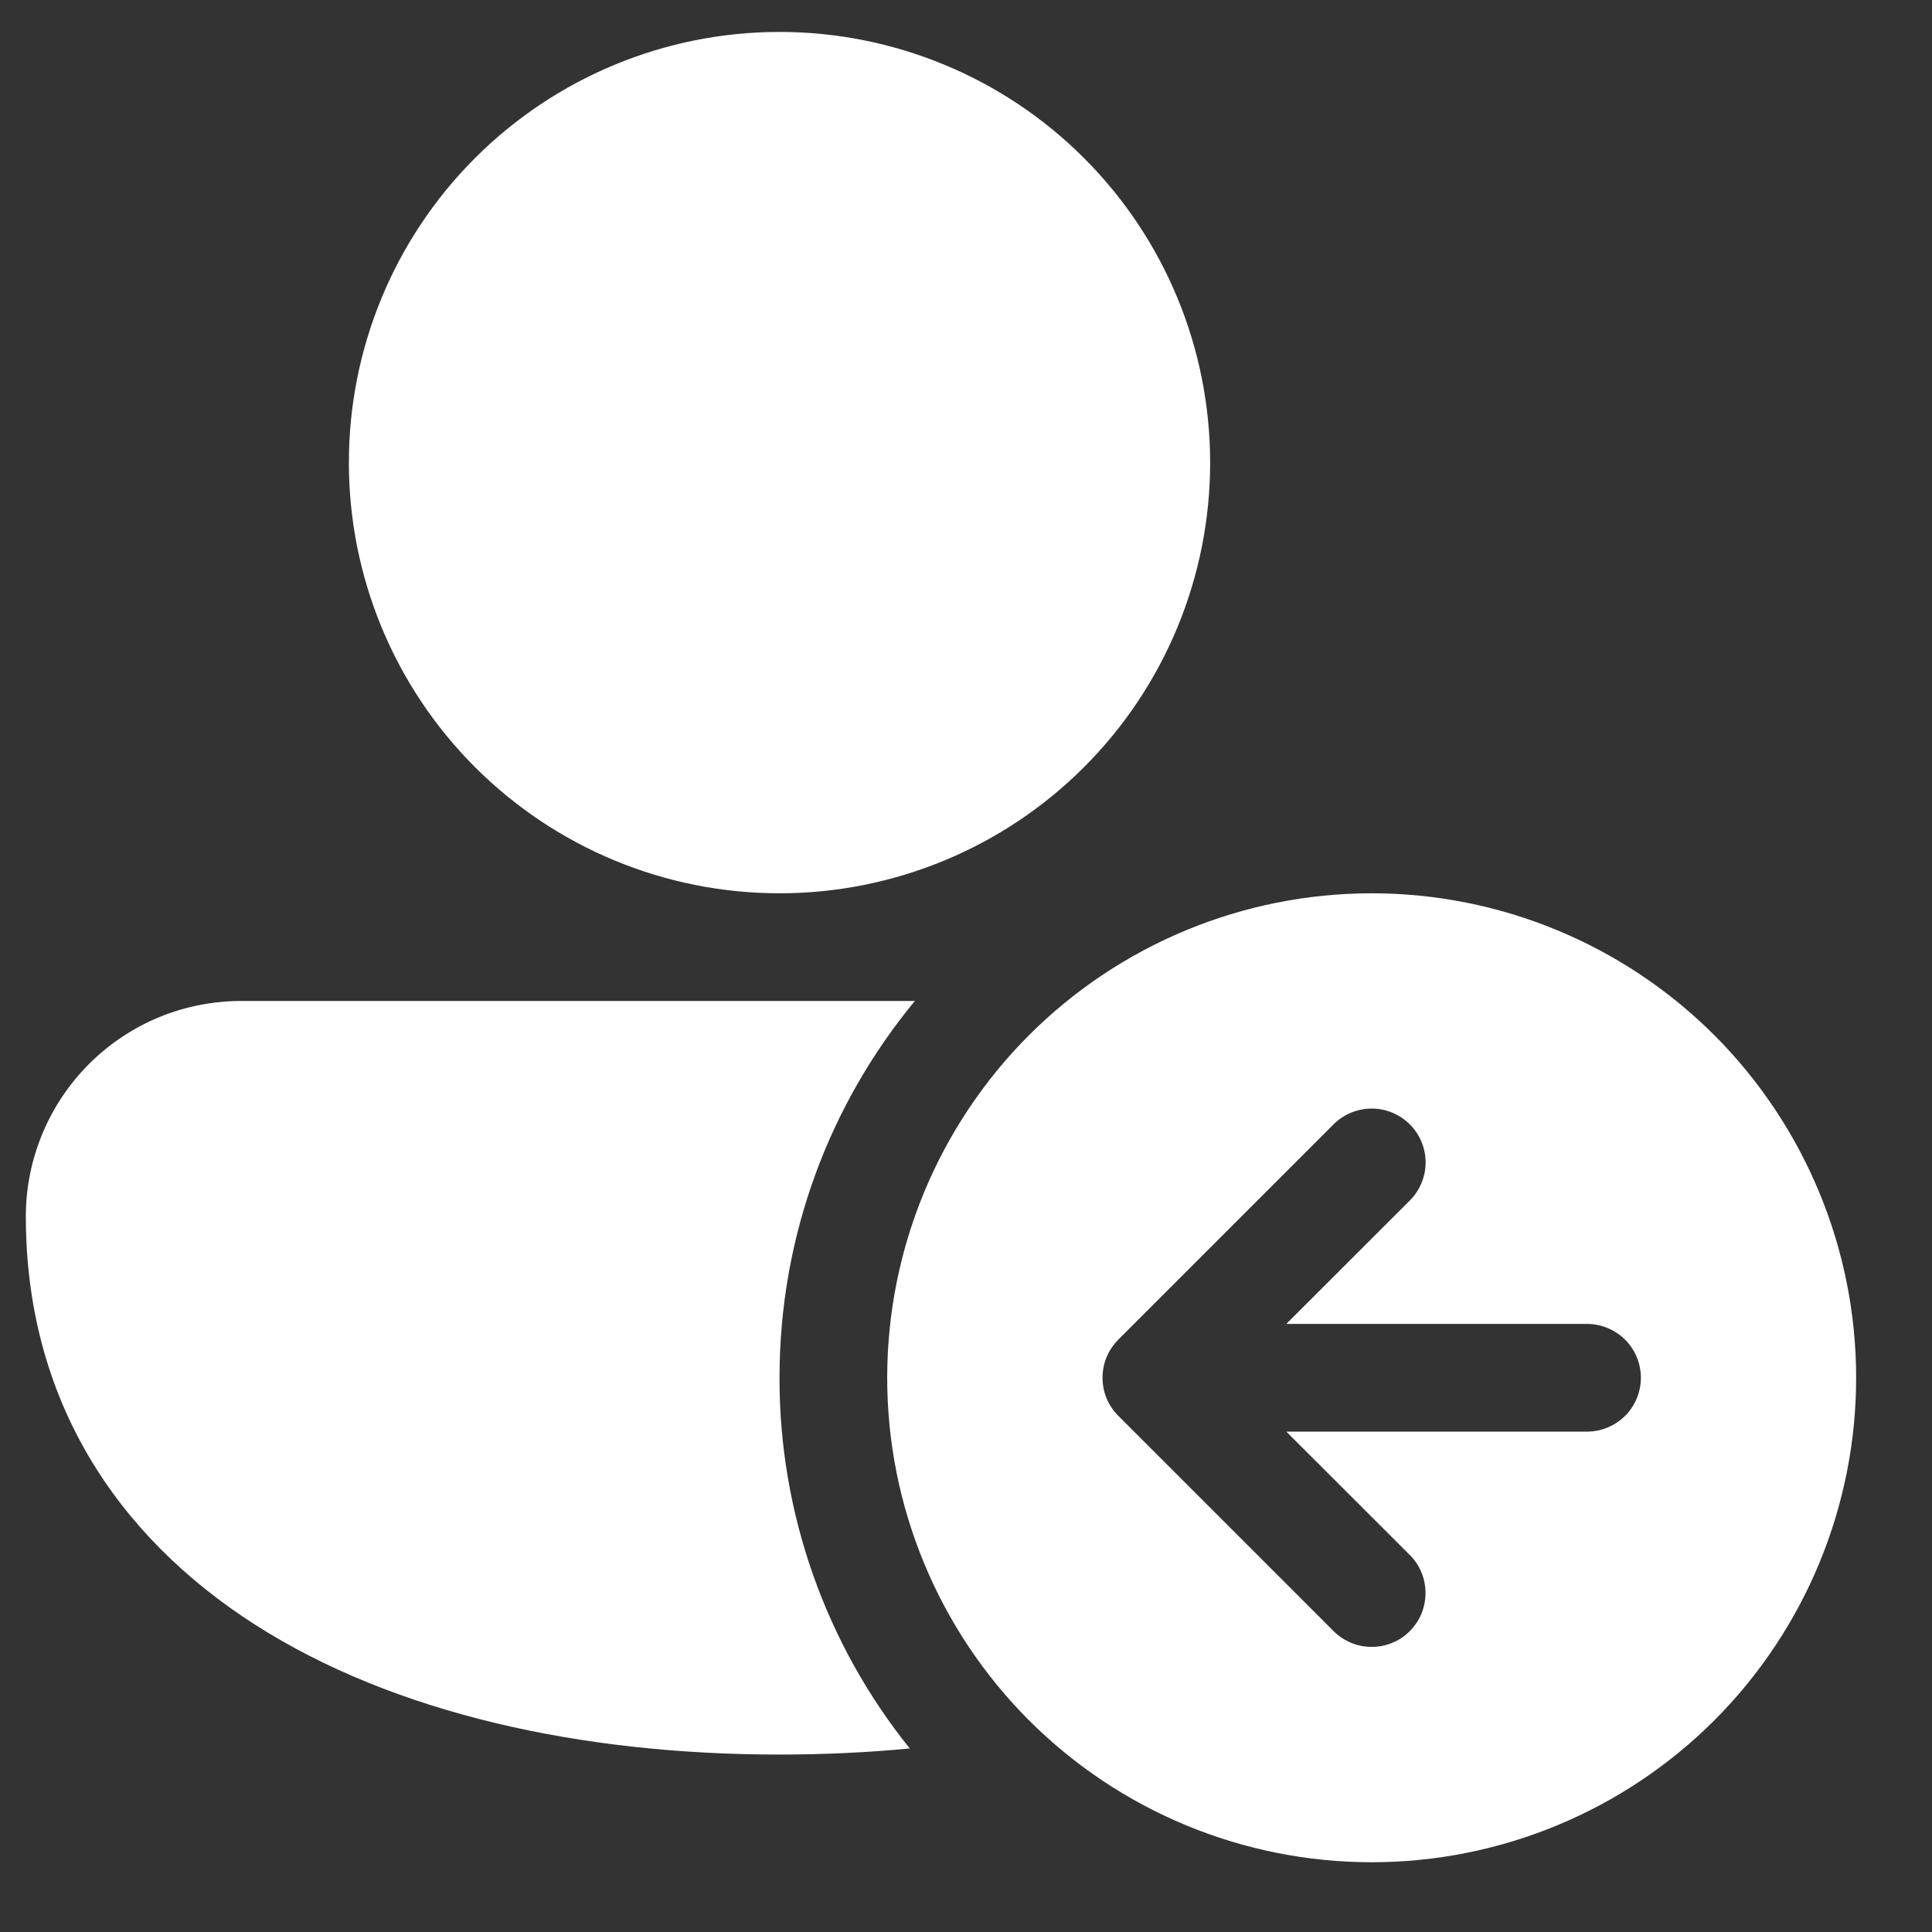
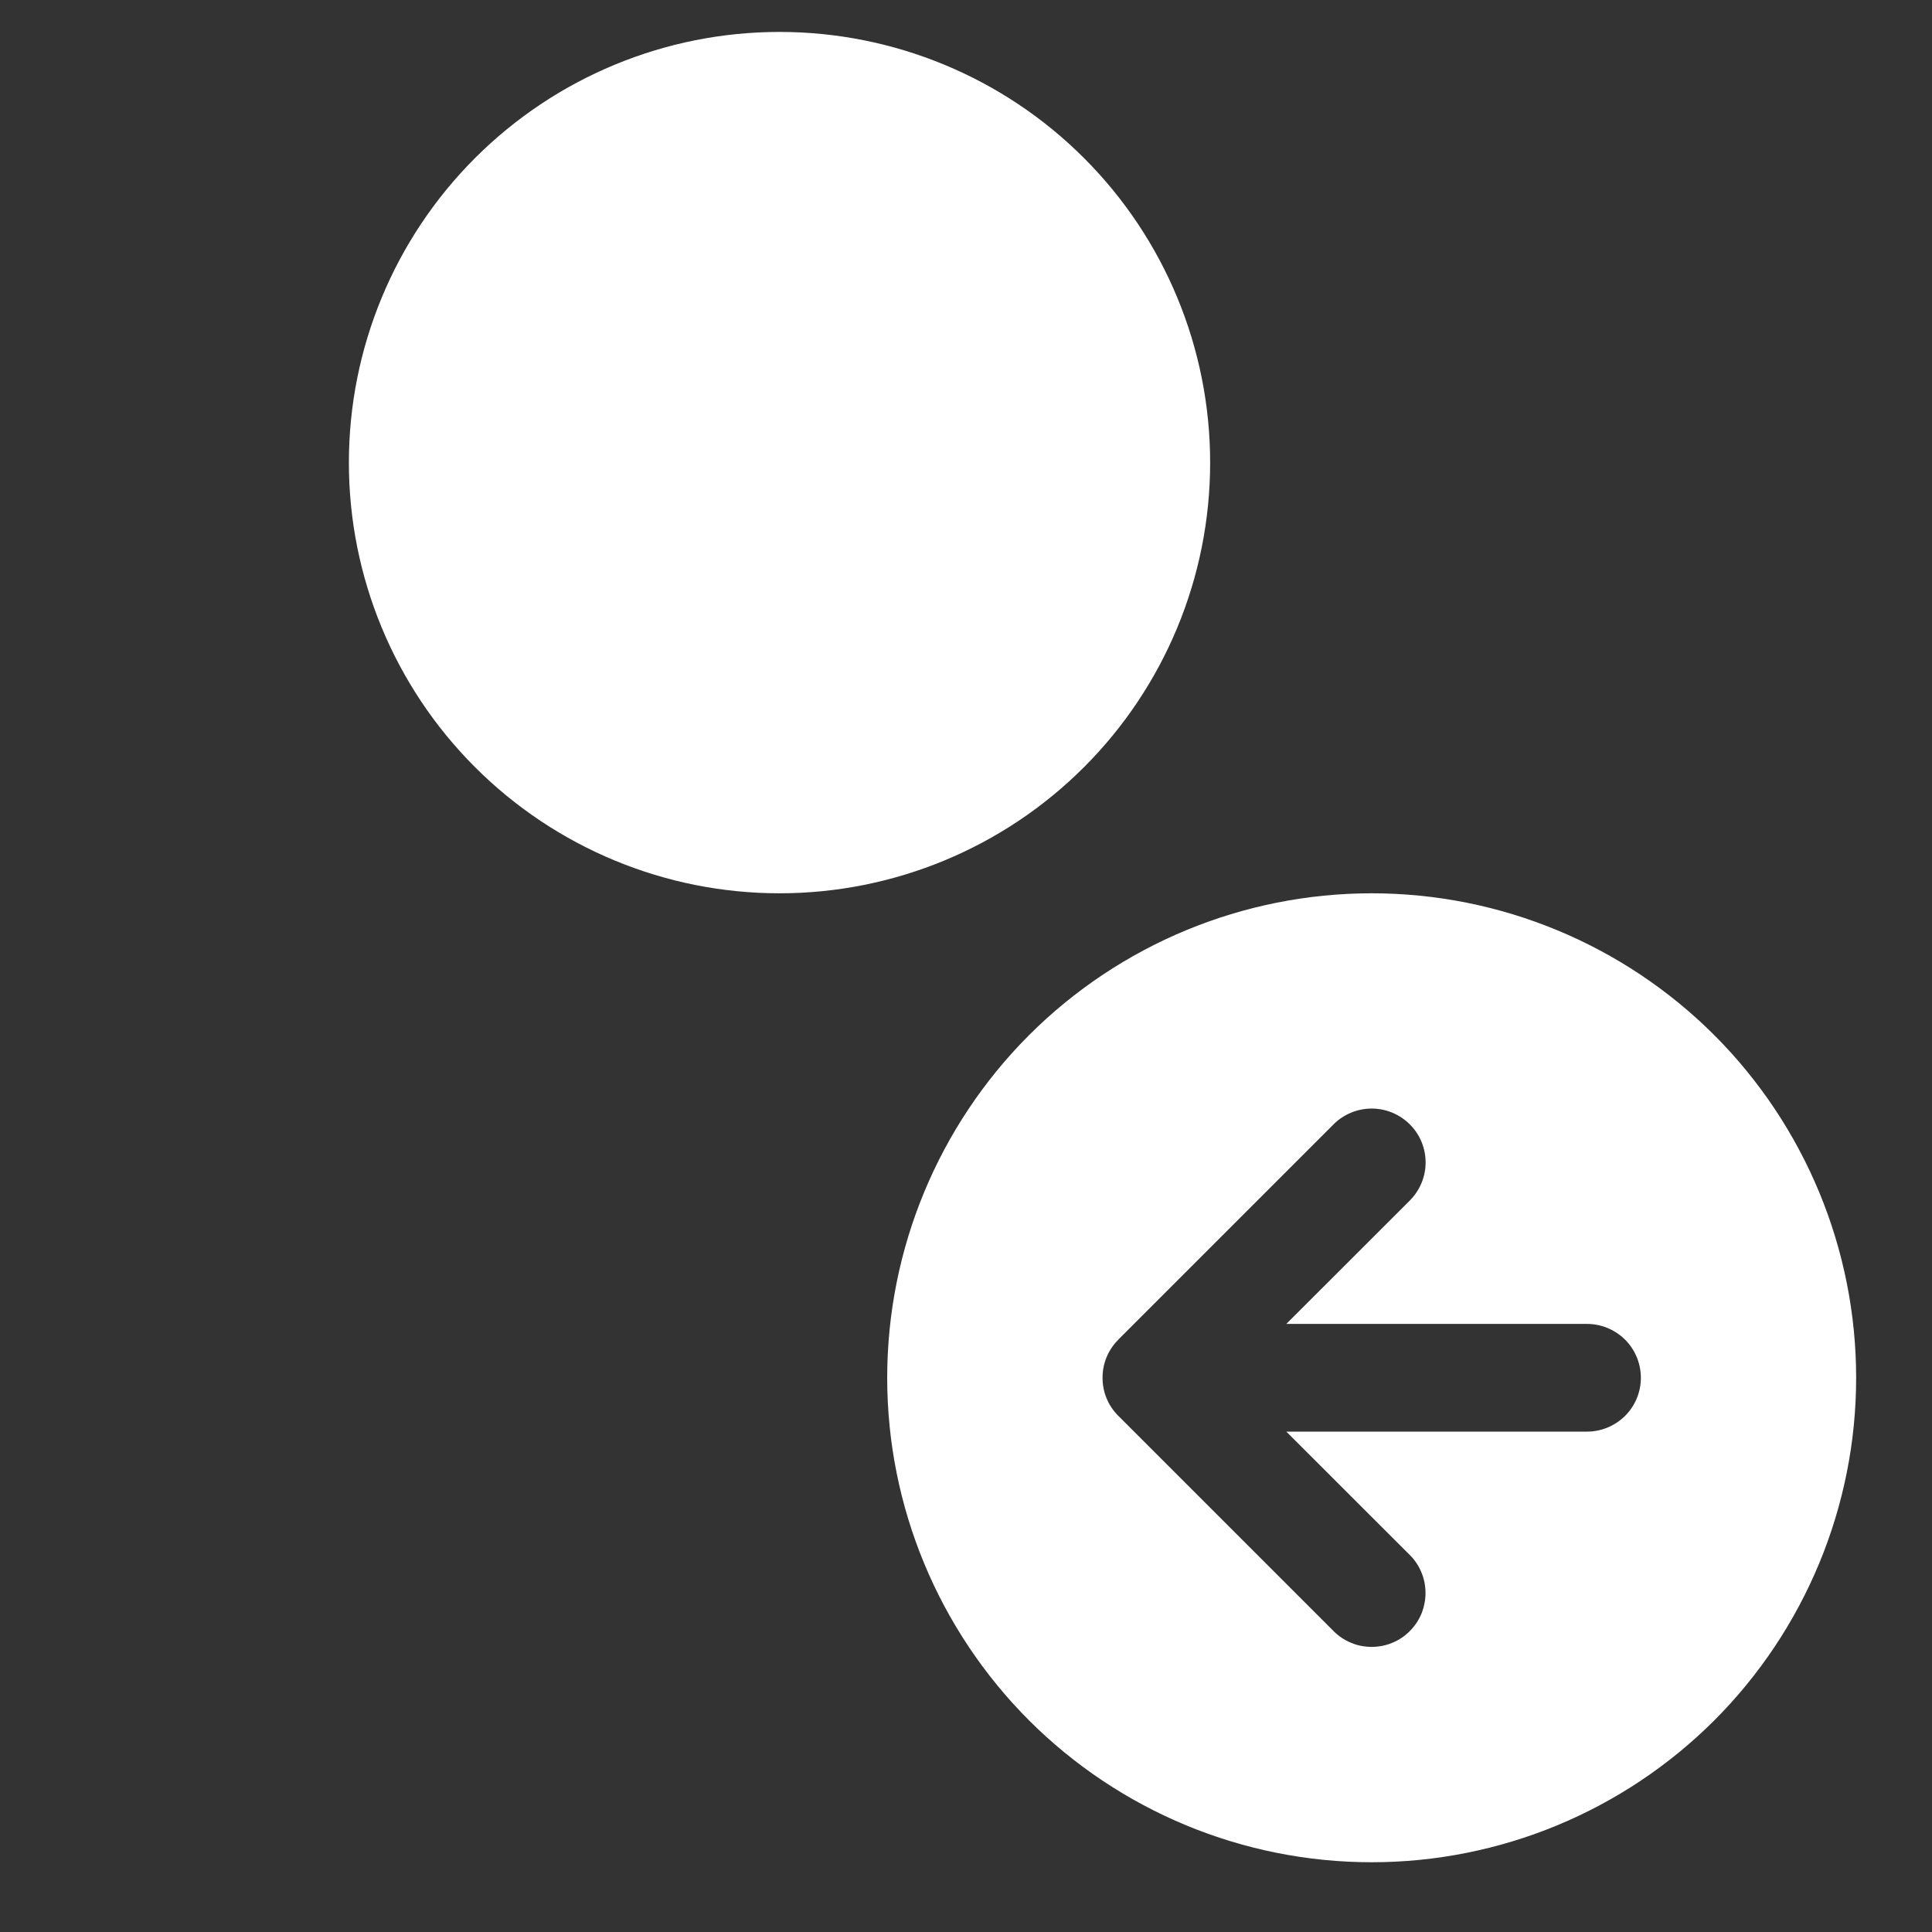
<svg xmlns="http://www.w3.org/2000/svg" width="19" height="19" viewBox="0 0 19 19" fill="none">
  <rect x="0" y="0" width="19" height="19" fill="#333333" stroke="none" />
  <path d="M7.666 0.314C6.543 0.314 5.466 0.76 4.671 1.555C3.877 2.349 3.431 3.426 3.431 4.55C3.431 5.673 3.877 6.75 4.671 7.544C5.466 8.339 6.543 8.785 7.666 8.785C8.789 8.785 9.867 8.339 10.661 7.544C11.455 6.75 11.901 5.673 11.901 4.55C11.901 3.426 11.455 2.349 10.661 1.555C9.867 0.76 8.789 0.314 7.666 0.314Z" fill="white" />
-   <path d="M2.382 9.844C2.103 9.843 1.826 9.896 1.568 10.002C1.31 10.108 1.076 10.264 0.878 10.461C0.681 10.658 0.524 10.891 0.417 11.149C0.31 11.406 0.254 11.682 0.254 11.961C0.254 13.752 1.136 15.102 2.515 15.982C3.872 16.847 5.702 17.255 7.666 17.255C8.1 17.255 8.53 17.235 8.947 17.195C8.116 16.162 7.664 14.875 7.666 13.55C7.666 12.141 8.166 10.85 8.997 9.844H2.383H2.382Z" fill="white" />
  <path d="M18.254 13.55C18.254 14.813 17.752 16.025 16.859 16.919C15.965 17.812 14.753 18.314 13.49 18.314C12.226 18.314 11.014 17.812 10.12 16.919C9.227 16.025 8.725 14.813 8.725 13.55C8.725 12.286 9.227 11.074 10.12 10.18C11.014 9.287 12.226 8.785 13.49 8.785C14.753 8.785 15.965 9.287 16.859 10.18C17.752 11.074 18.254 12.286 18.254 13.55ZM10.998 13.175L10.995 13.178C10.898 13.276 10.843 13.408 10.843 13.546V13.553C10.843 13.692 10.899 13.825 10.997 13.923L13.115 16.041C13.164 16.09 13.222 16.129 13.287 16.156C13.351 16.183 13.42 16.196 13.489 16.196C13.559 16.196 13.628 16.183 13.692 16.156C13.756 16.13 13.815 16.091 13.864 16.041C13.913 15.992 13.952 15.934 13.979 15.87C14.005 15.805 14.019 15.736 14.019 15.667C14.019 15.597 14.006 15.528 13.979 15.464C13.953 15.4 13.914 15.341 13.864 15.292L12.65 14.079H15.607C15.748 14.079 15.882 14.023 15.982 13.924C16.081 13.825 16.137 13.69 16.137 13.55C16.137 13.409 16.081 13.274 15.982 13.175C15.882 13.076 15.748 13.02 15.607 13.02H12.65L13.864 11.807C13.964 11.707 14.02 11.572 14.02 11.432C14.02 11.291 13.964 11.156 13.864 11.057C13.765 10.958 13.63 10.902 13.49 10.902C13.349 10.902 13.214 10.958 13.115 11.057L10.997 13.175H10.998Z" fill="white" />
</svg>